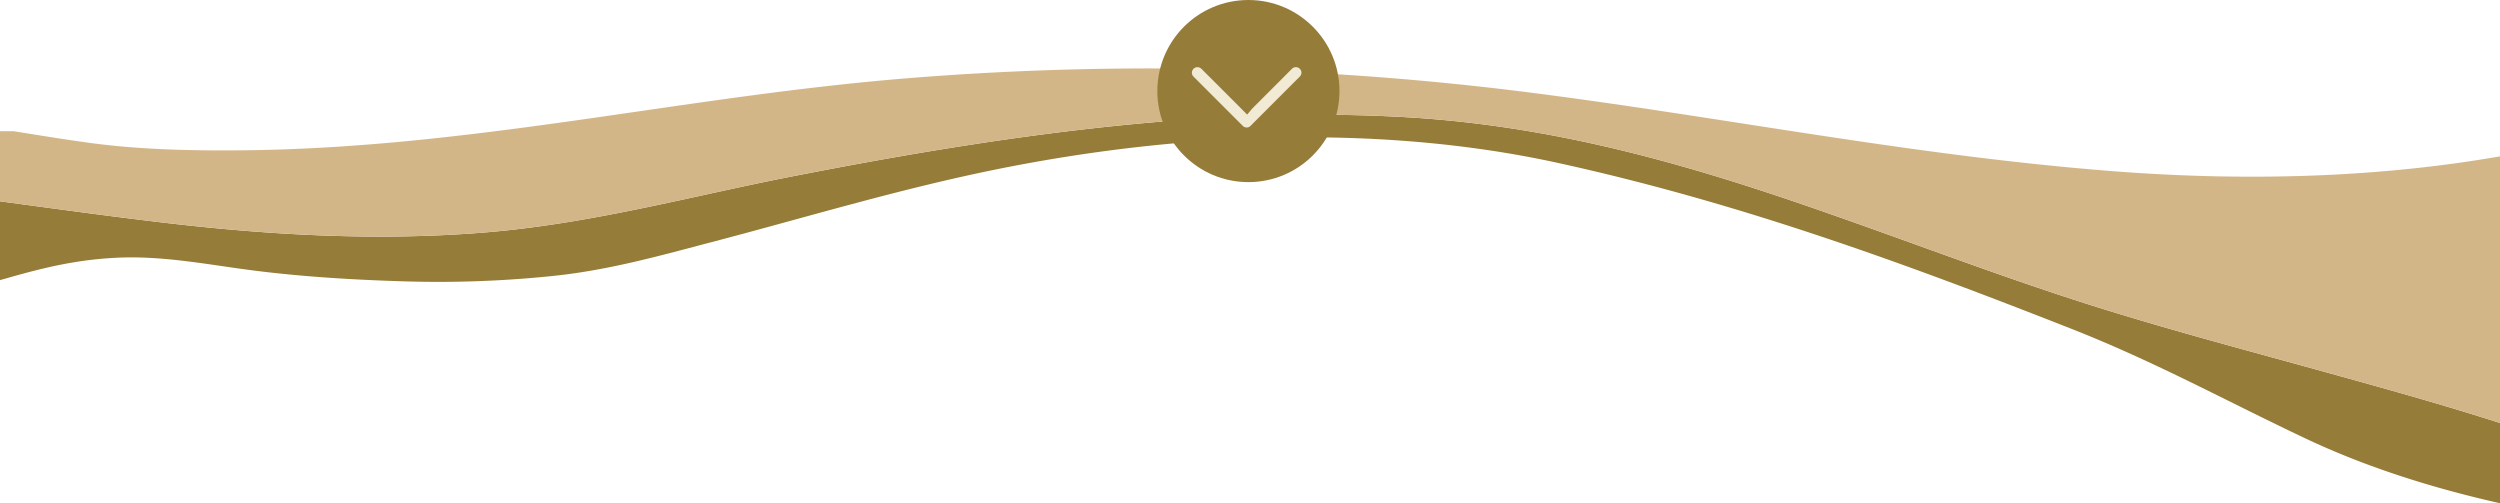
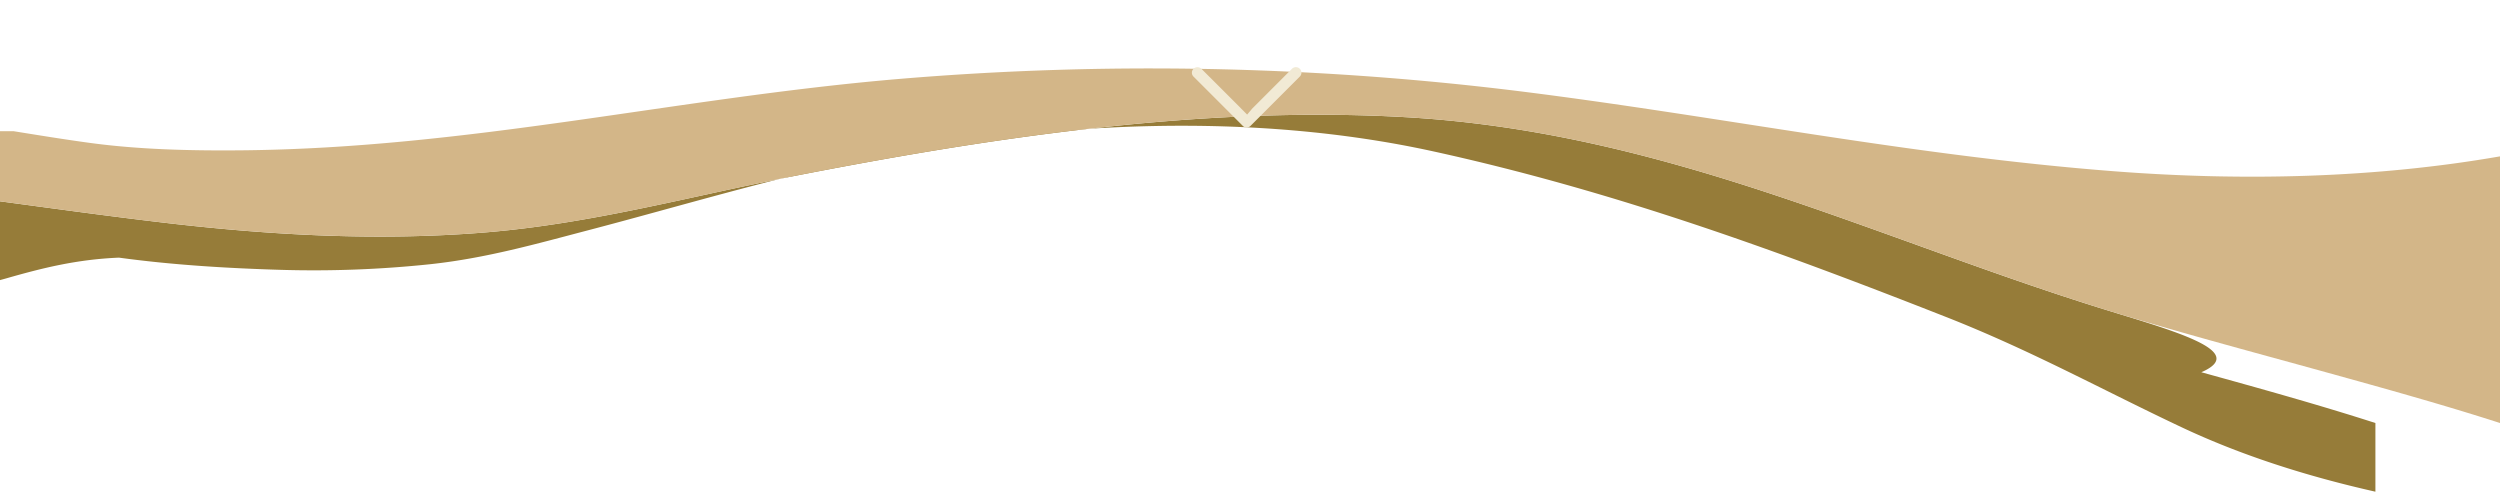
<svg xmlns="http://www.w3.org/2000/svg" viewBox="0 0 1436.11 288.99">
  <title>hero-corredor-separador</title>
  <g id="Capa_2" data-name="Capa 2">
    <g id="Capa_1-2" data-name="Capa 1">
-       <path d="M1205.63,176.73c-41.52-13-81.09-27.63-120.94-41.94C1001.24,104.84,911,73.24,807.32,67.31,688.13,60.48,563.89,80,453.74,101.59c-57.75,11.33-114.36,27-175.87,32-61.28,4.93-122.56,1.49-182.7-5.55-31.91-3.74-63.5-8.14-95.17-12.4v45.26c1.21-.32,2.4-.65,3.63-1,20.93-6,40.51-10.89,64.72-11.9s48.64,3.49,71.59,6.63c30.14,4.13,61.51,6.07,92.59,7a638,638,0,0,0,86.61-3.27c31.94-3.48,60.93-11.76,89.81-19.32,53.9-14.11,106.69-30.22,163-41.67,103.42-21,219.07-26.57,323-3.78,106.42,23.33,202.56,59,294.22,95,49.1,19.27,90.32,42.12,135.67,63.49,33.31,15.7,70.67,27.86,111.29,37V243c-32.75-10.54-66.86-20-100-29.17C1292.4,201.71,1248.08,190,1205.63,176.73Z" style="fill:#967c39" />
+       <path d="M1205.63,176.73c-41.52-13-81.09-27.63-120.94-41.94C1001.24,104.84,911,73.24,807.32,67.31,688.13,60.48,563.89,80,453.74,101.59c-57.75,11.33-114.36,27-175.87,32-61.28,4.93-122.56,1.49-182.7-5.55-31.91-3.74-63.5-8.14-95.17-12.4v45.26c1.21-.32,2.4-.65,3.63-1,20.93-6,40.51-10.89,64.72-11.9c30.14,4.13,61.51,6.07,92.59,7a638,638,0,0,0,86.61-3.27c31.94-3.48,60.93-11.76,89.81-19.32,53.9-14.11,106.69-30.22,163-41.67,103.42-21,219.07-26.57,323-3.78,106.42,23.33,202.56,59,294.22,95,49.1,19.27,90.32,42.12,135.67,63.49,33.31,15.7,70.67,27.86,111.29,37V243c-32.75-10.54-66.86-20-100-29.17C1292.4,201.71,1248.08,190,1205.63,176.73Z" style="fill:#967c39" />
      <path d="M1214.8,98.41c-117.26-9-227.83-31.81-342.67-46.1a1726.19,1726.19,0,0,0-356.75-6.87C387.92,56.33,269,85.22,138.05,86.36c-29,.25-58.45-.46-86.62-4.3-14.68-2-29.16-4.37-43.65-6.7q-3.9,0-7.78,0v40.29c31.67,4.26,63.26,8.66,95.17,12.4,60.14,7,121.42,10.48,182.7,5.55,61.51-5,118.12-20.64,175.87-32C563.89,80,688.13,60.48,807.32,67.31c103.65,5.93,193.92,37.53,277.37,67.48,39.85,14.31,79.42,28.93,120.94,41.94,42.45,13.3,86.77,25,130.48,37.1,33.14,9.18,67.25,18.63,100,29.17V89.82C1365.07,102.21,1289.5,104.16,1214.8,98.41Z" style="fill:#d3b688" />
-       <circle cx="717.14" cy="52.31" r="52.31" style="fill:#967c39" />
      <path d="M716.4,65.83,713,62.38,690.13,39.51a3.24,3.24,0,0,0-4.51,0,3.16,3.16,0,0,0,0,4.51L713.9,72.3a3.1,3.1,0,0,0,4.46,0L746.65,44a3.15,3.15,0,0,0,0-4.51,3.19,3.19,0,0,0-4.47,0L719.32,62.38Z" style="fill:#f1ead5" />
    </g>
  </g>
</svg>